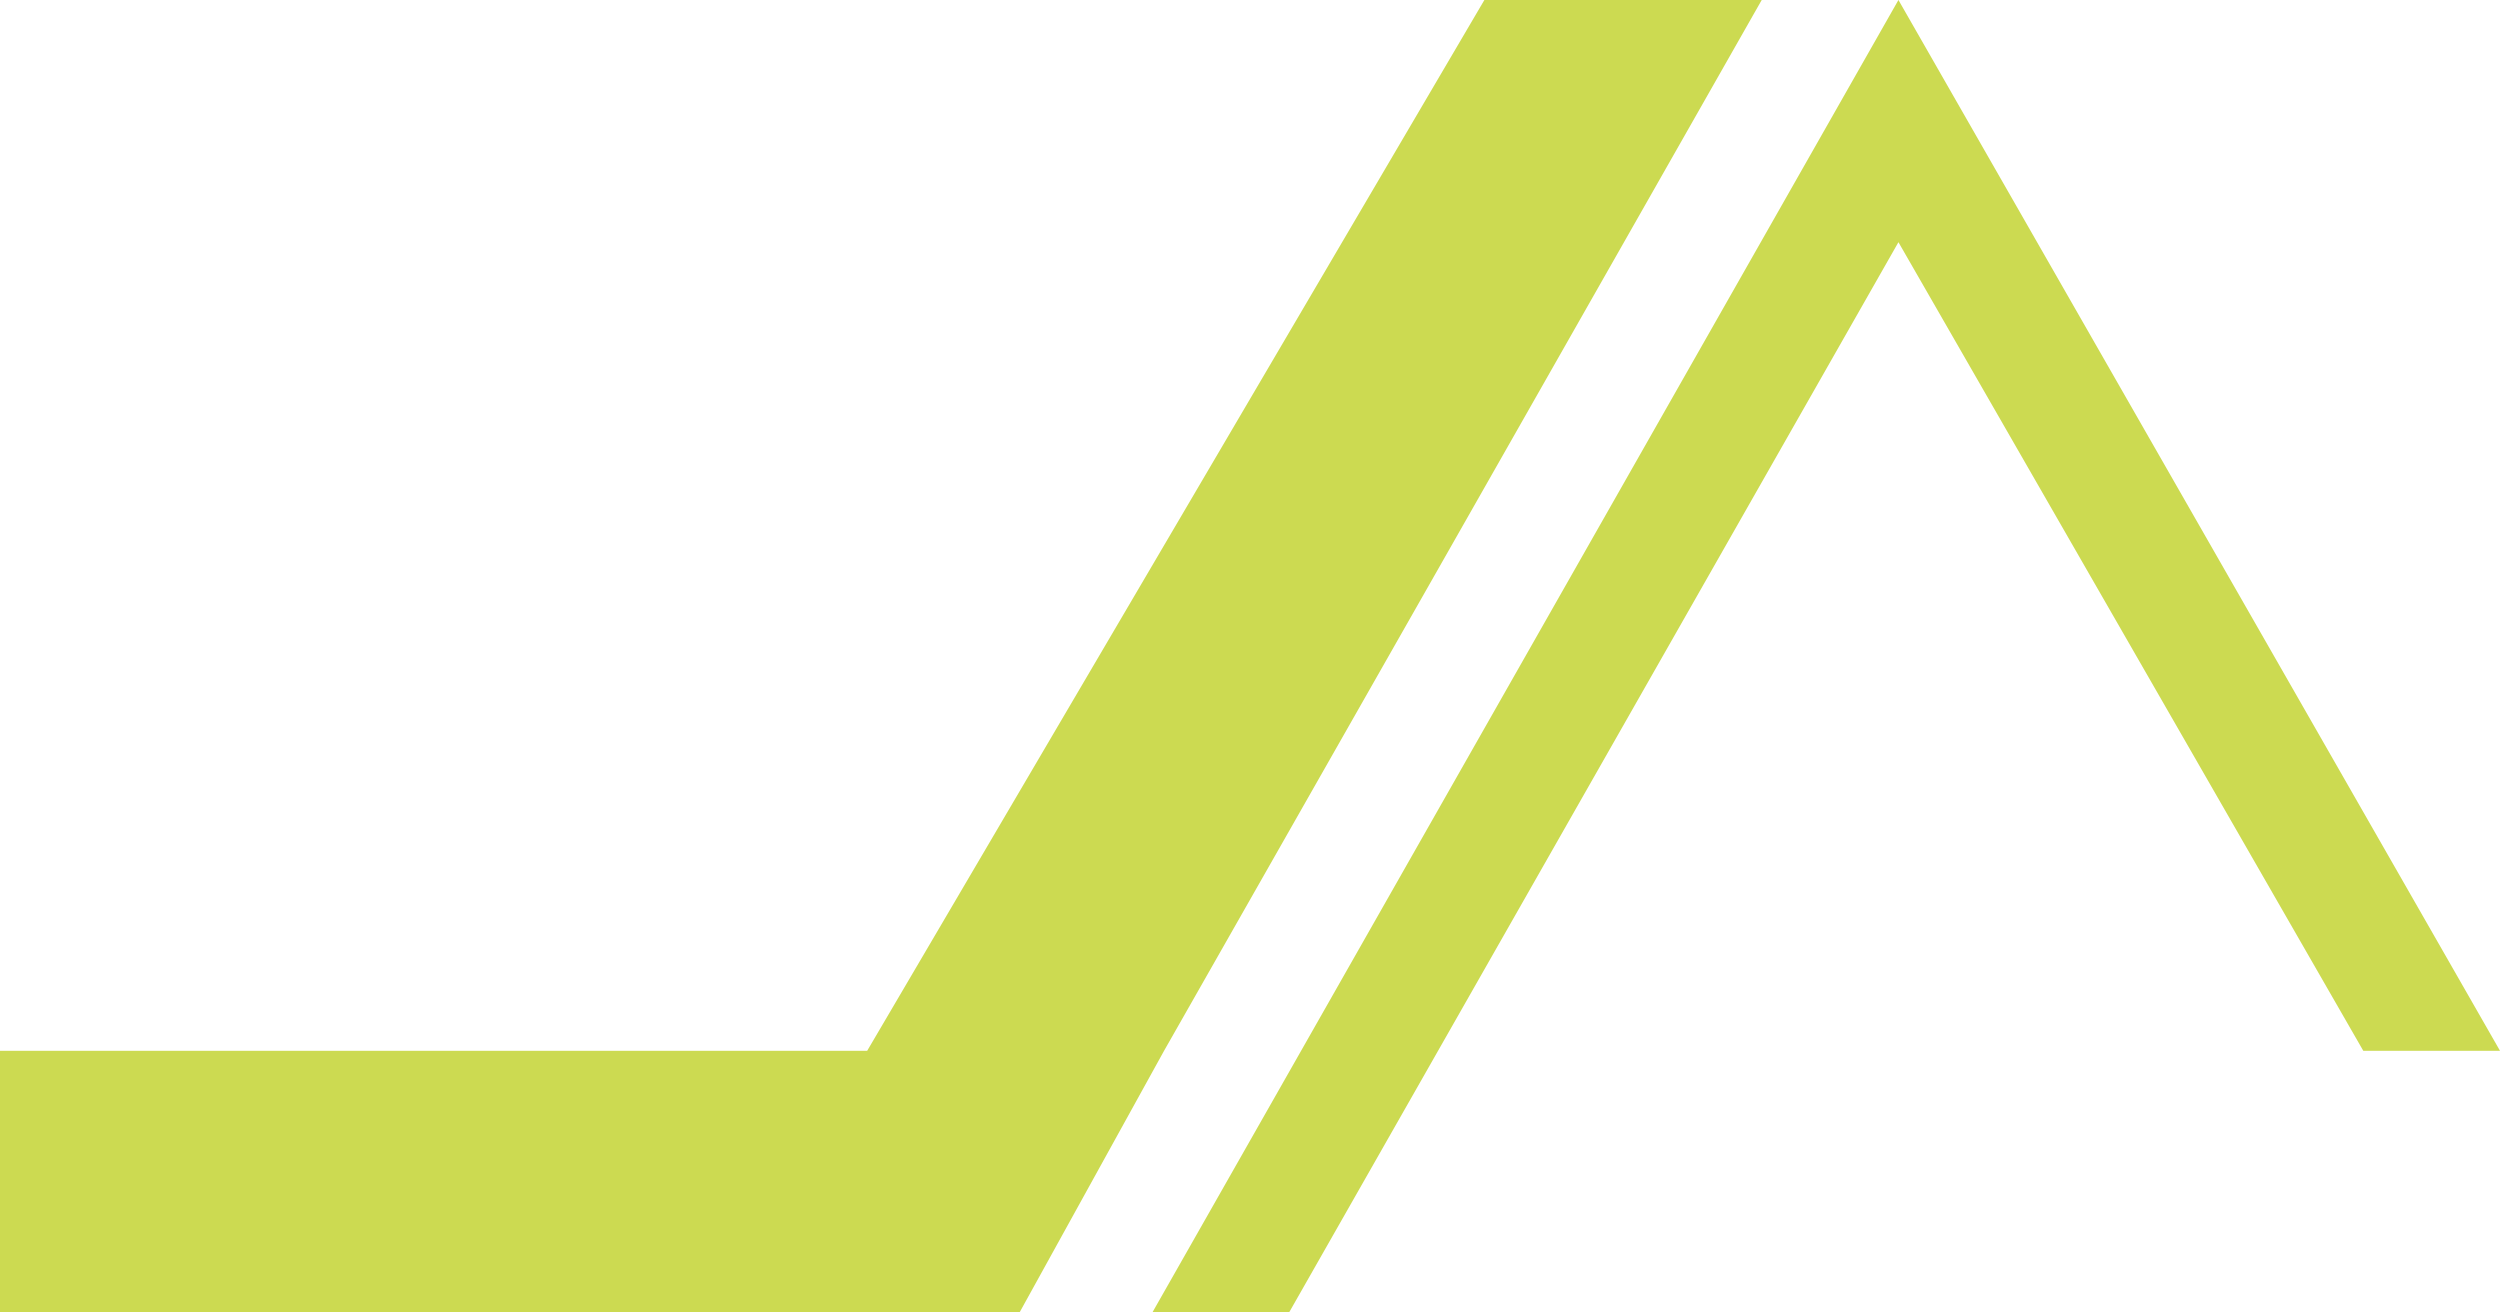
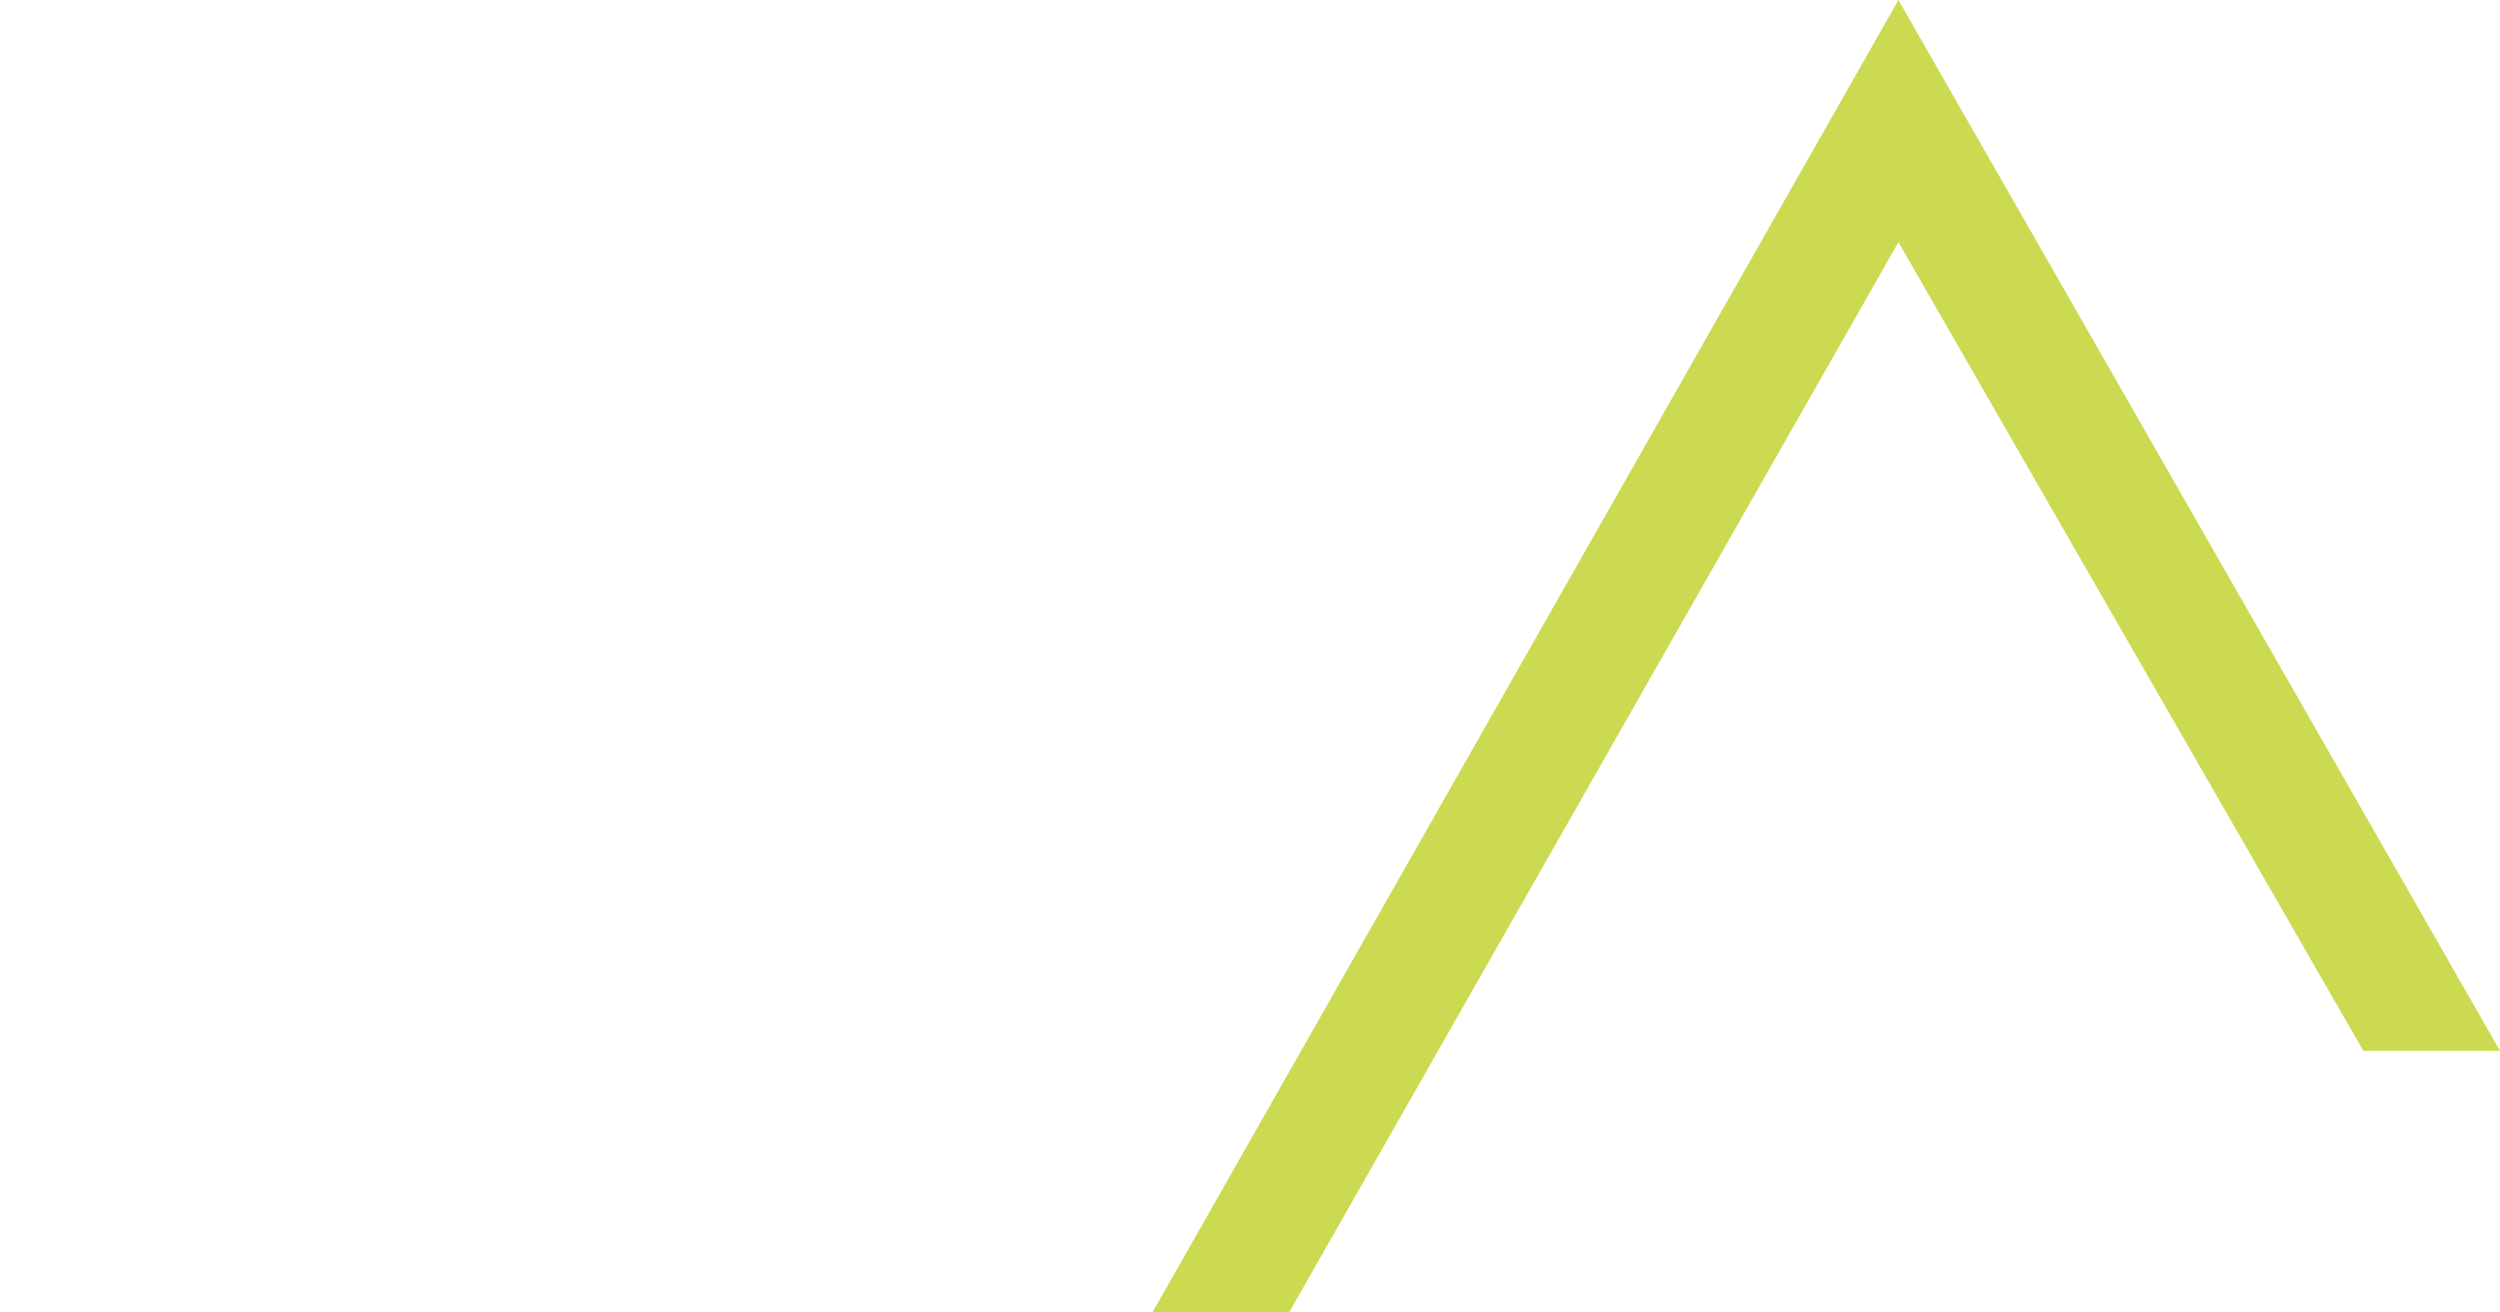
<svg xmlns="http://www.w3.org/2000/svg" version="1.1" id="Layer_1" x="0px" y="0px" viewBox="0 0 64 33.6" style="enable-background:new 0 0 64 33.6;" xml:space="preserve">
  <style type="text/css">
	.st0{fill:#CCDA51;}
</style>
  <polygon class="st0" points="48.6,0 29.5,33.6 33,33.6 48.6,6.2 60.5,26.9 64,26.9 " />
-   <polygon class="st0" points="26.1,33.6 26.1,33.6 29.8,26.9 36.4,15.3 45.1,0 38,0 22.2,26.9 0,26.9 0,33.6 26.1,33.6 " />
</svg>